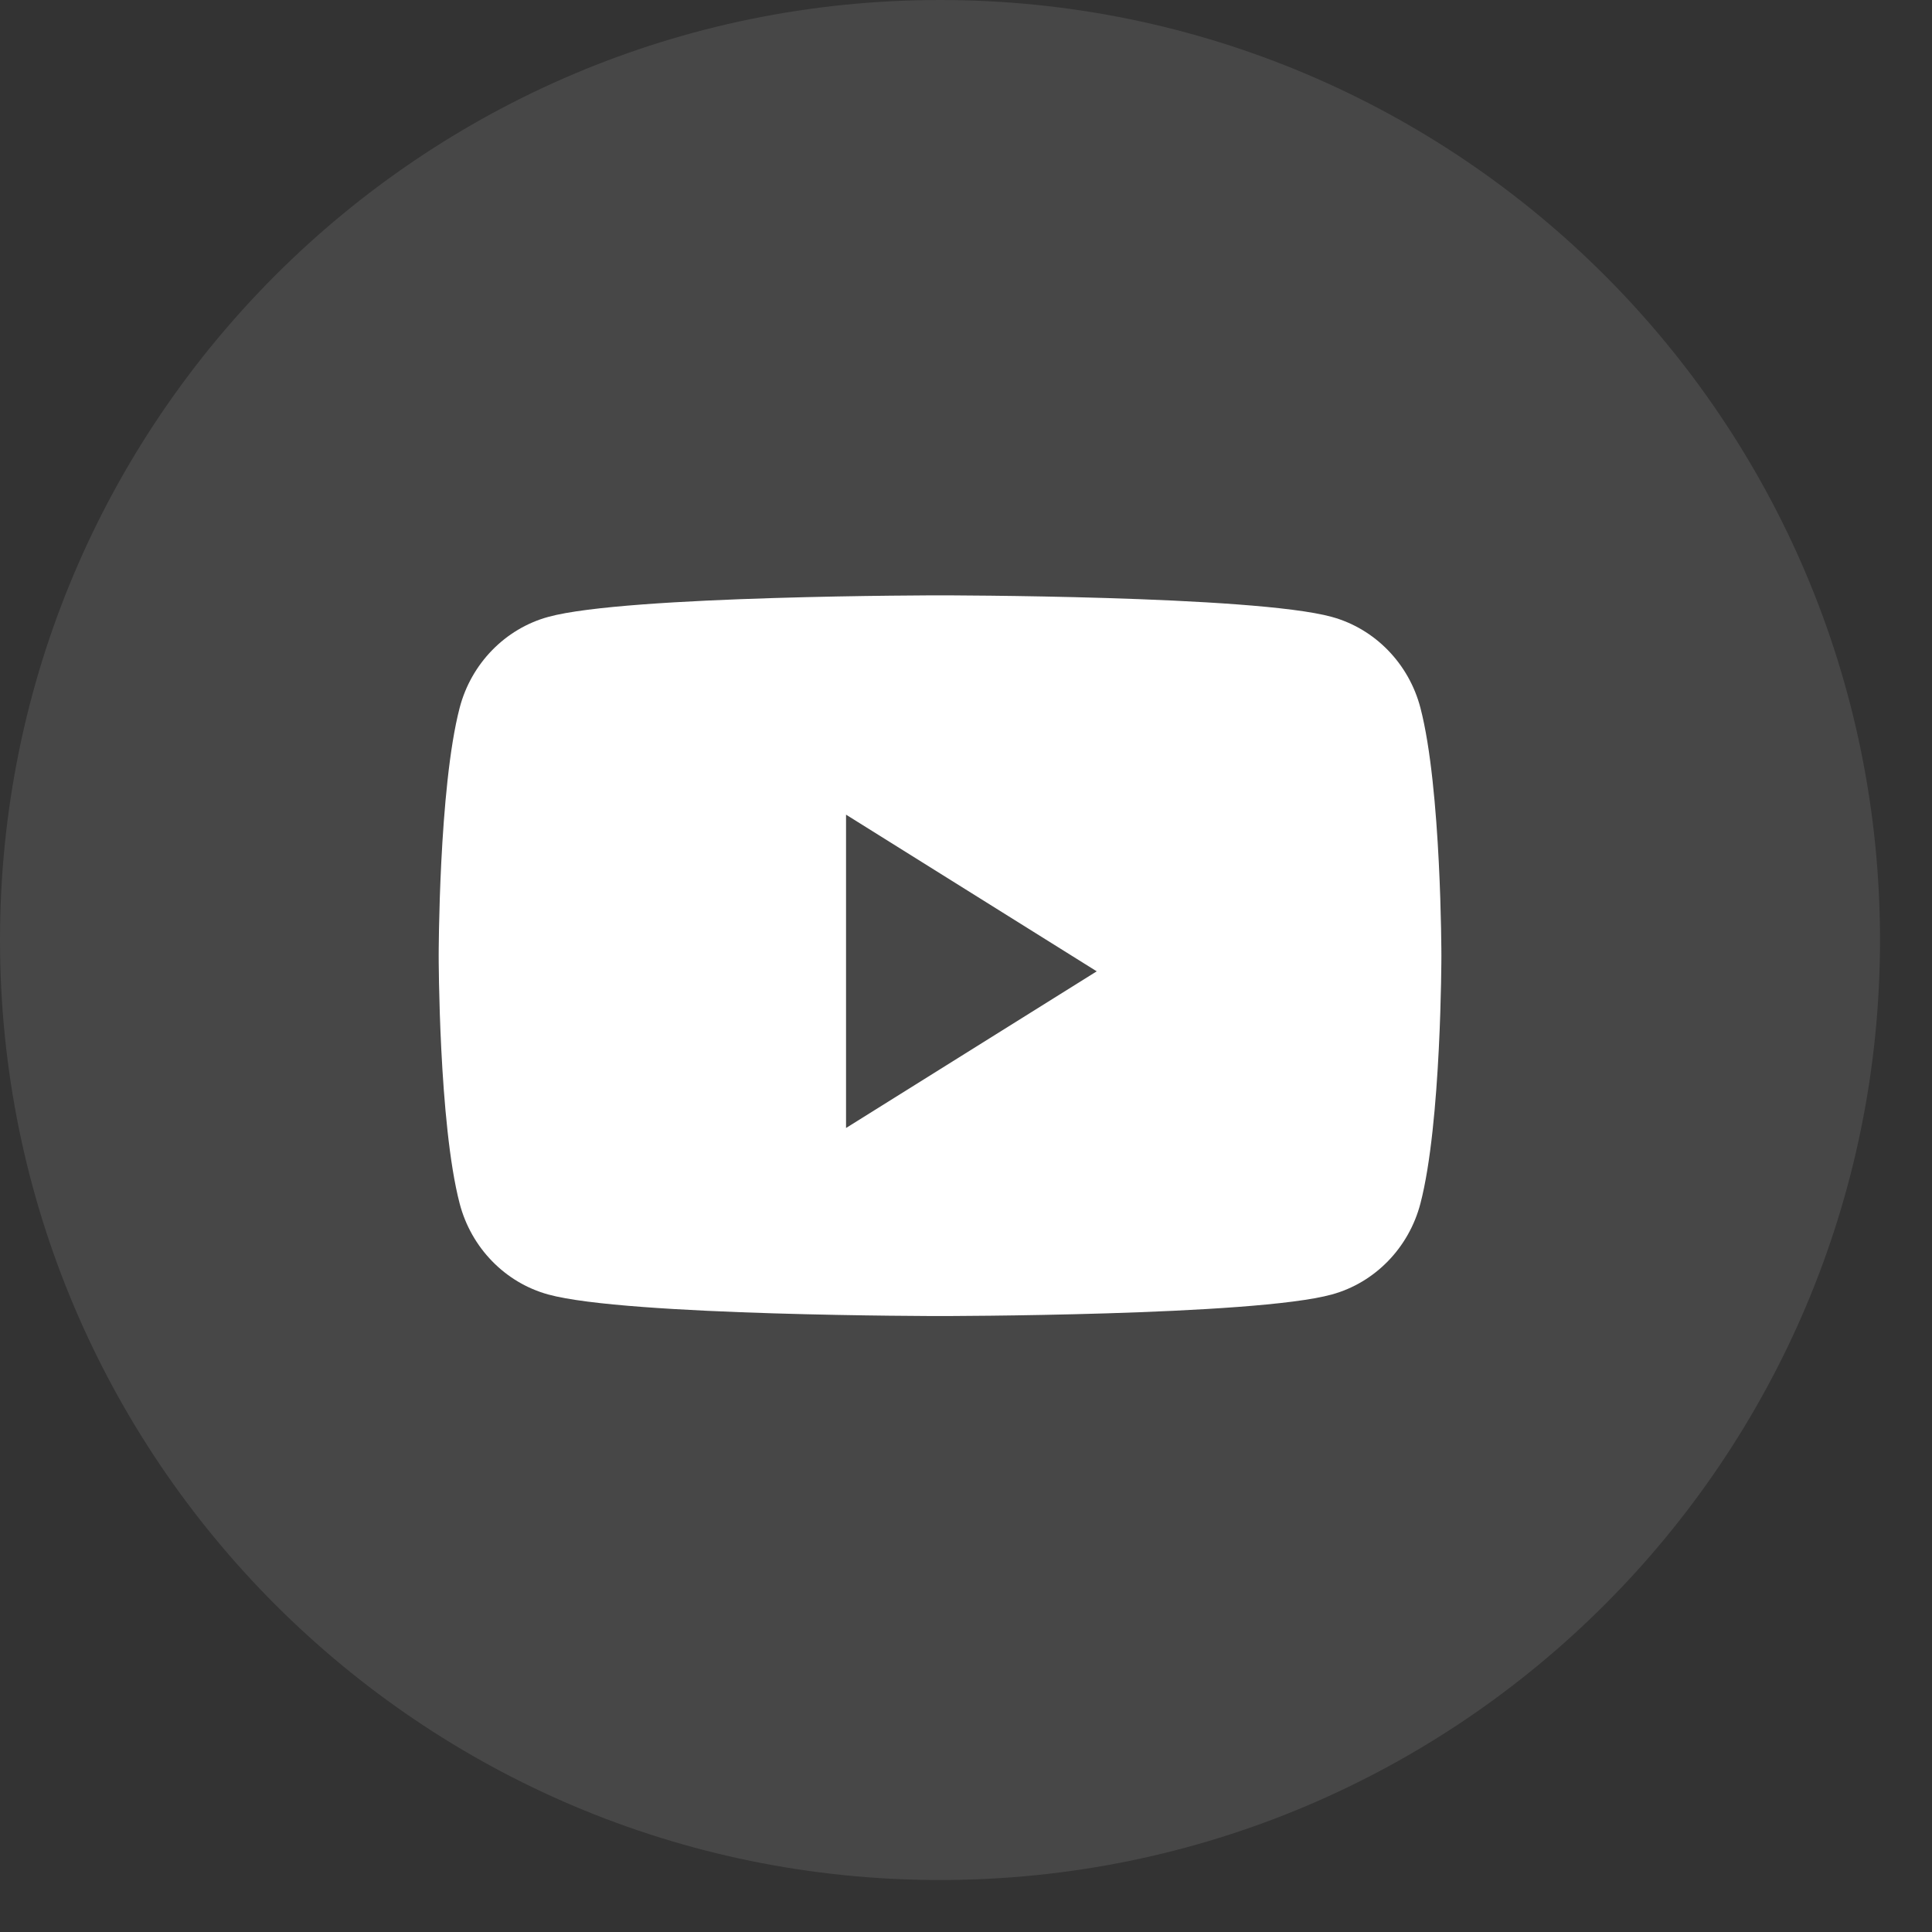
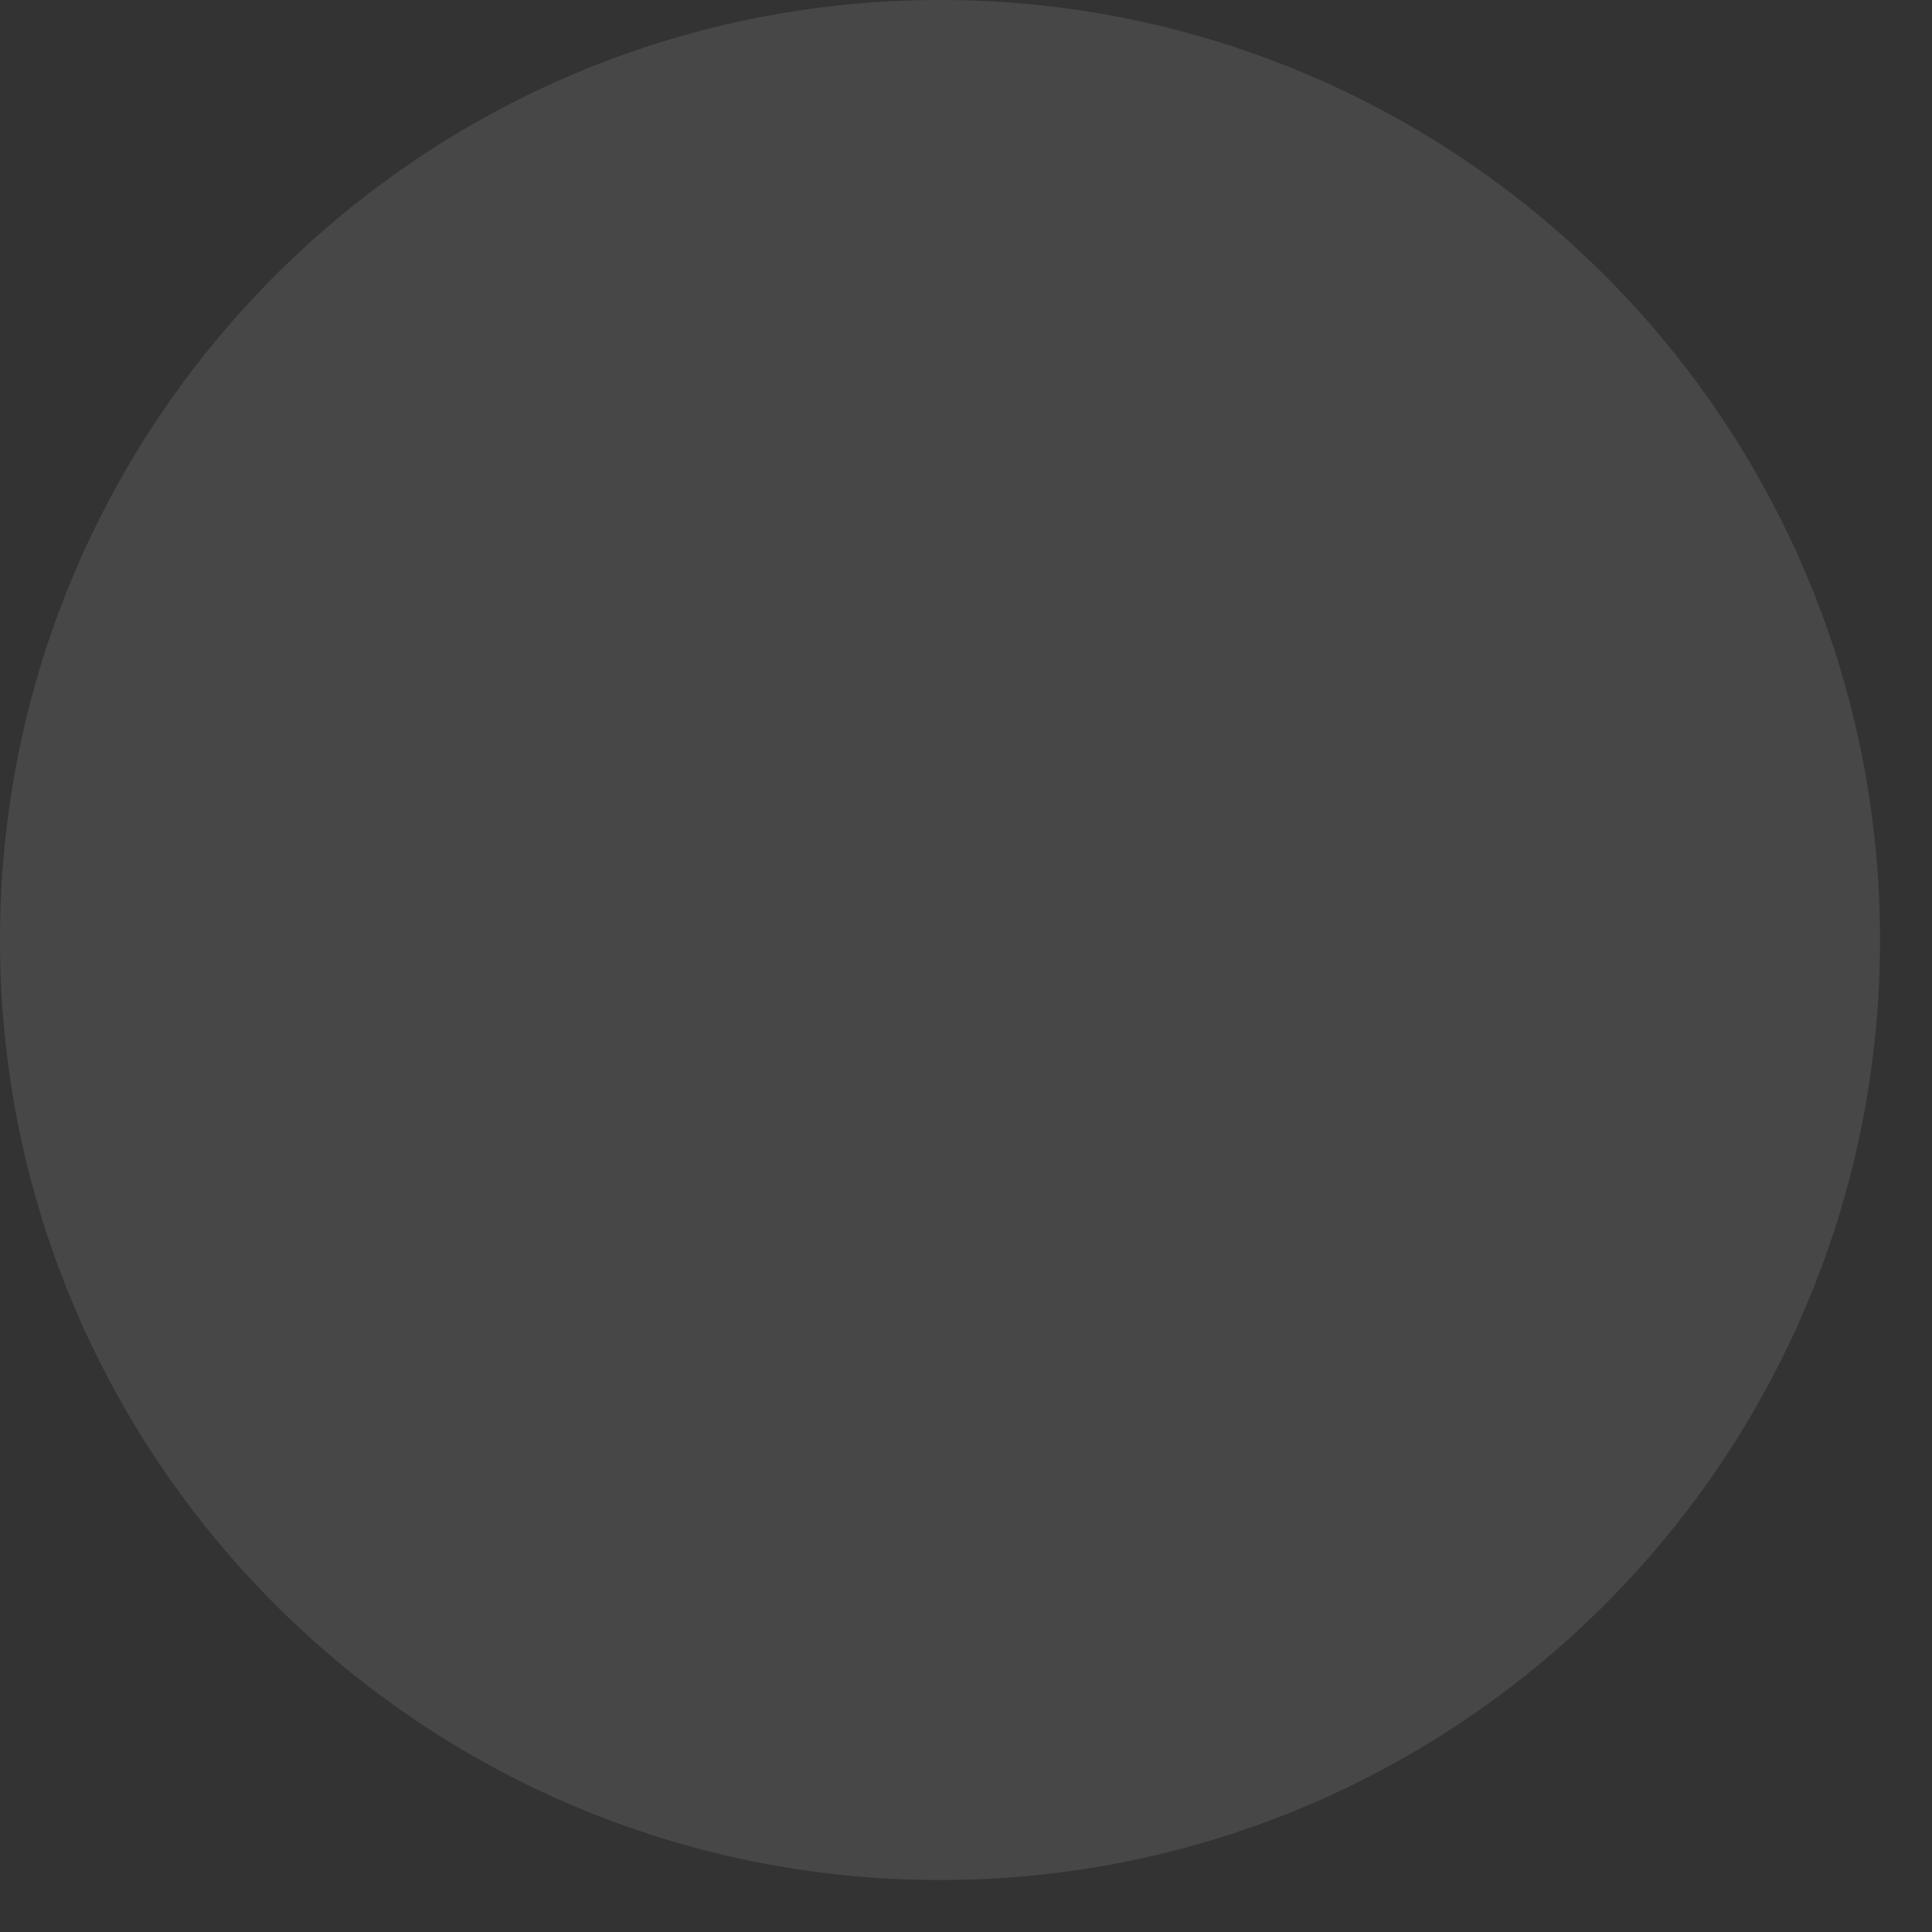
<svg xmlns="http://www.w3.org/2000/svg" width="33" height="33" viewBox="0 0 33 33" fill="none">
  <rect x="0" y="0" width="33" height="33" fill="#333333" stroke="none" />
  <path opacity="0.1" fill-rule="evenodd" clip-rule="evenodd" d="M0 16.056C0 7.189 7.189 0 16.056 0C24.924 0 32.112 7.189 32.112 16.056C32.112 24.924 24.924 32.112 16.056 32.112C7.189 32.112 0 24.924 0 16.056Z" fill="white" />
-   <path fill-rule="evenodd" clip-rule="evenodd" d="M22.748 10.537C23.485 10.739 24.065 11.335 24.262 12.091C24.62 13.463 24.62 16.324 24.62 16.324C24.62 16.324 24.62 19.185 24.262 20.556C24.065 21.313 23.485 21.909 22.748 22.111C21.412 22.479 16.056 22.479 16.056 22.479C16.056 22.479 10.701 22.479 9.365 22.111C8.628 21.909 8.048 21.313 7.851 20.556C7.493 19.185 7.493 16.324 7.493 16.324C7.493 16.324 7.493 13.463 7.851 12.091C8.048 11.335 8.628 10.739 9.365 10.537C10.701 10.169 16.056 10.169 16.056 10.169C16.056 10.169 21.412 10.169 22.748 10.537ZM14.451 13.915L14.451 19.267L18.733 16.591L14.451 13.915Z" fill="white" />
</svg>